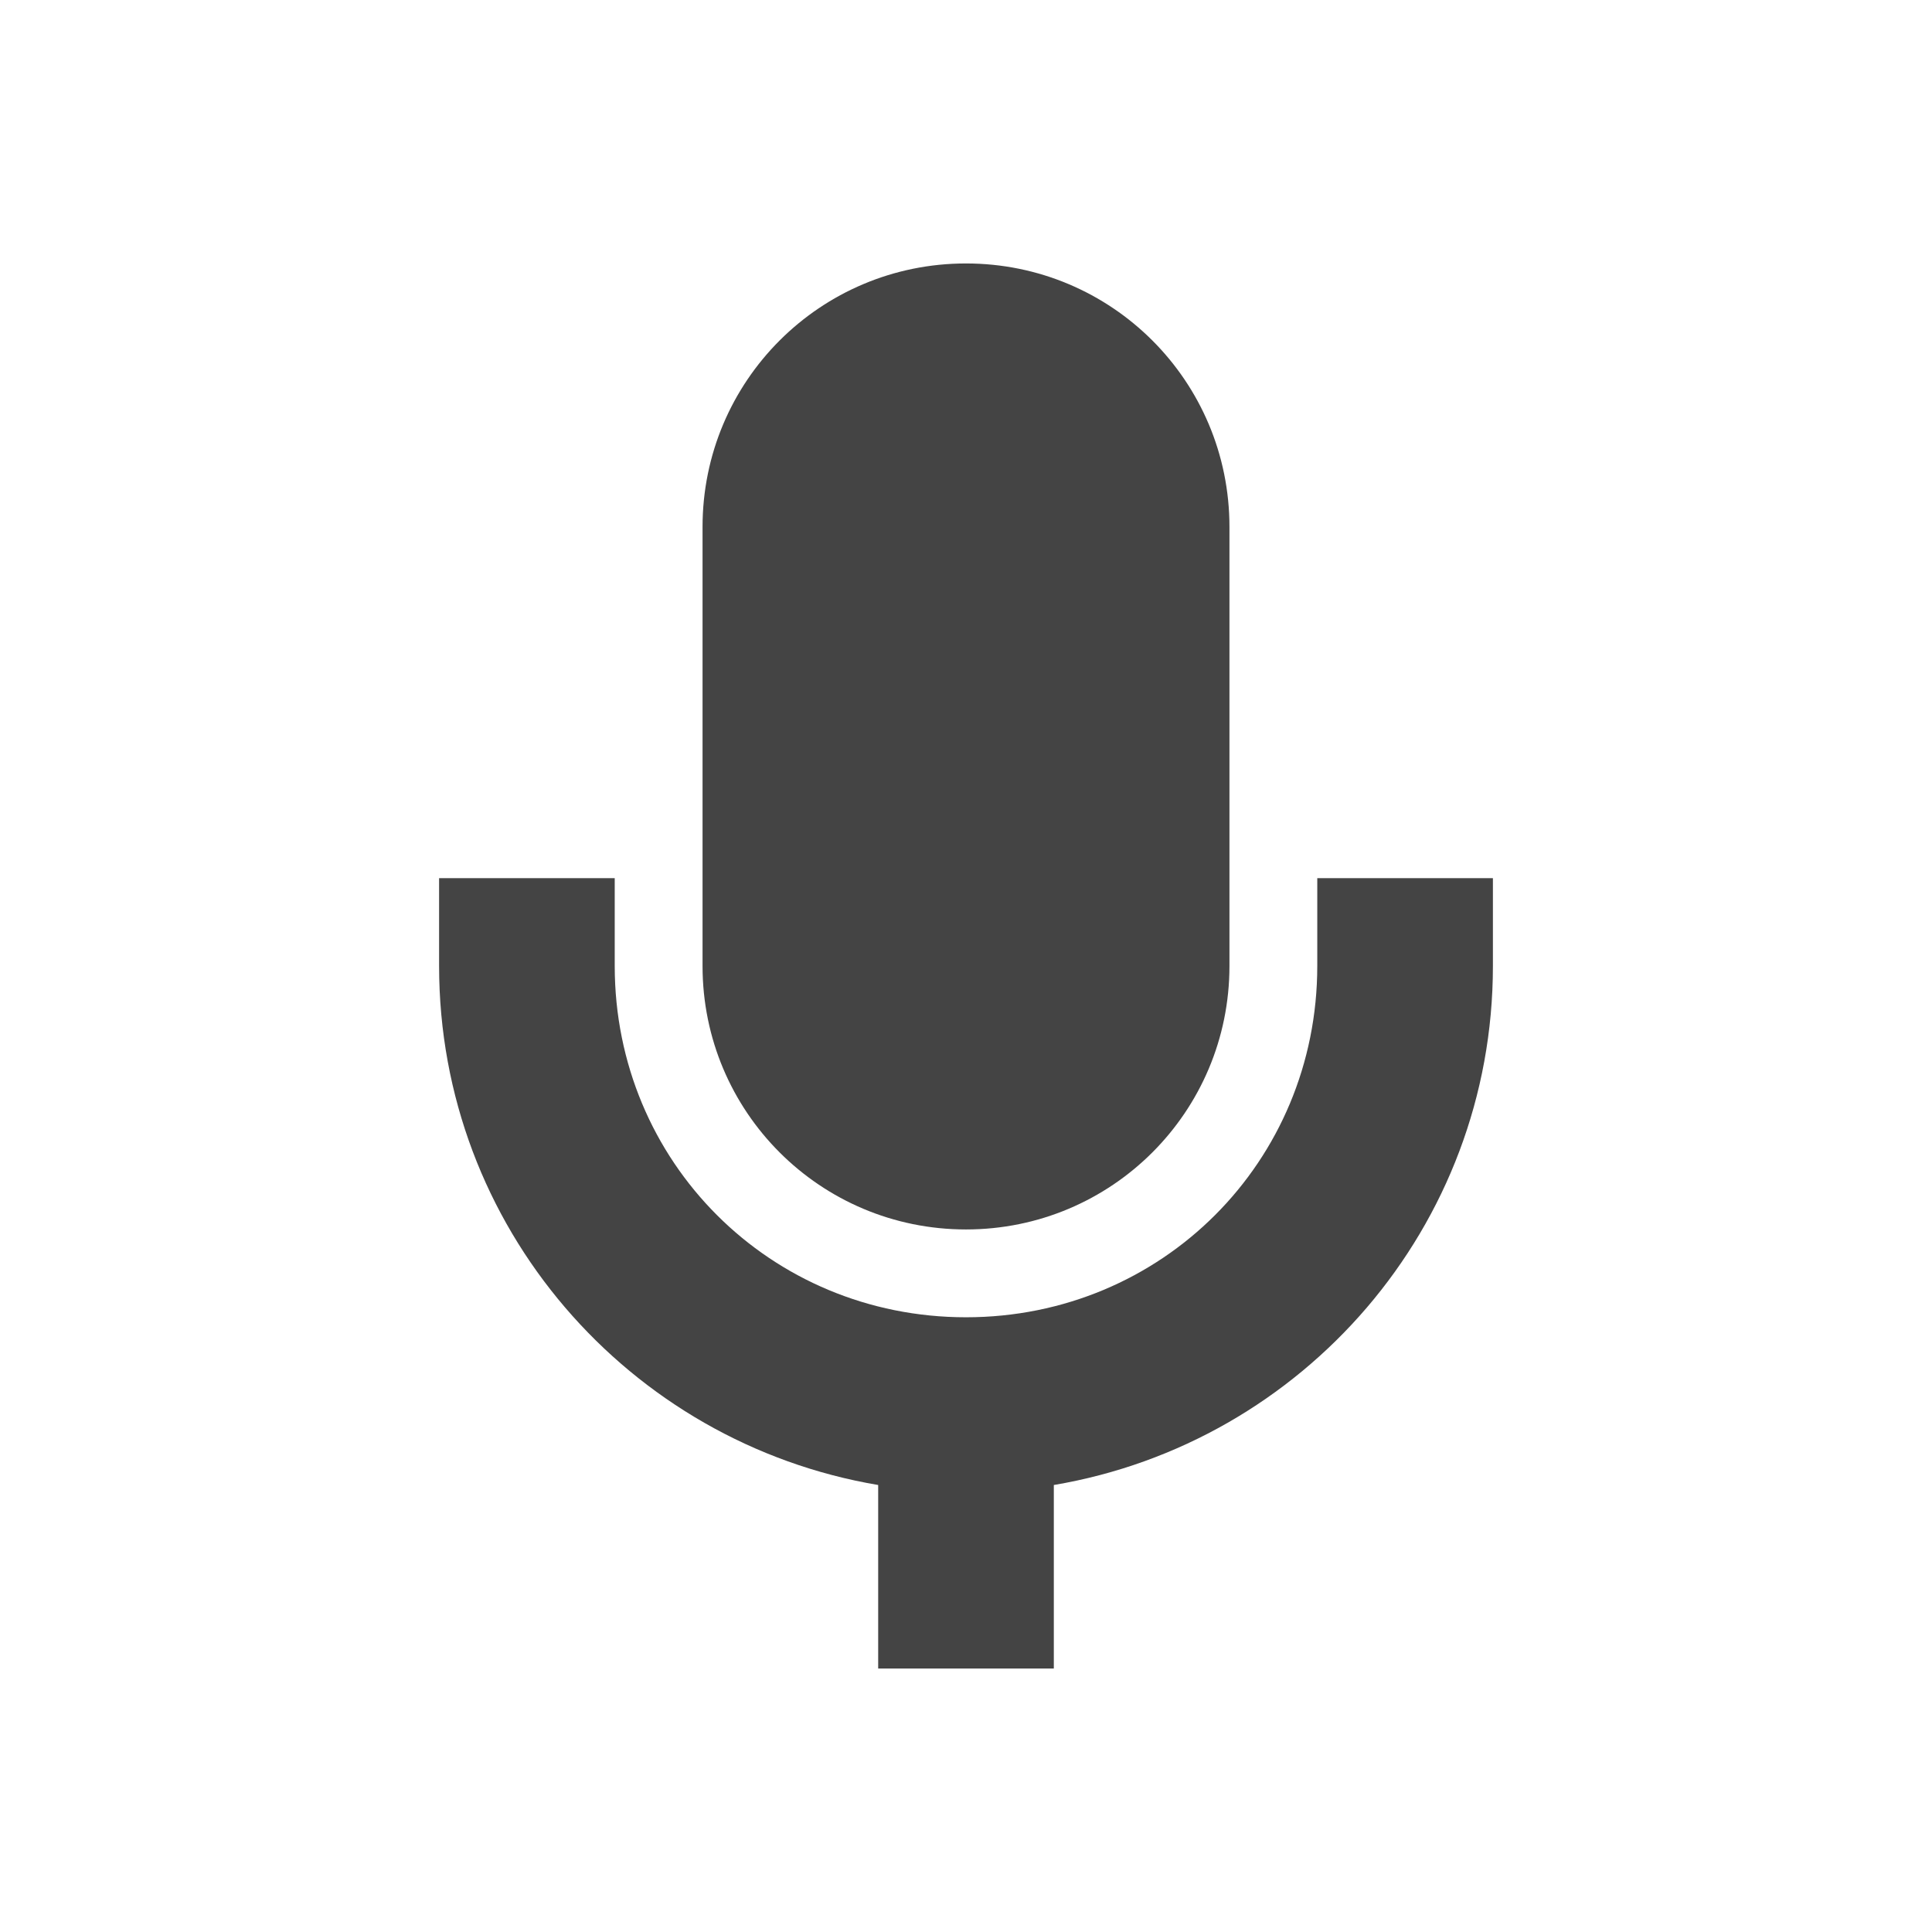
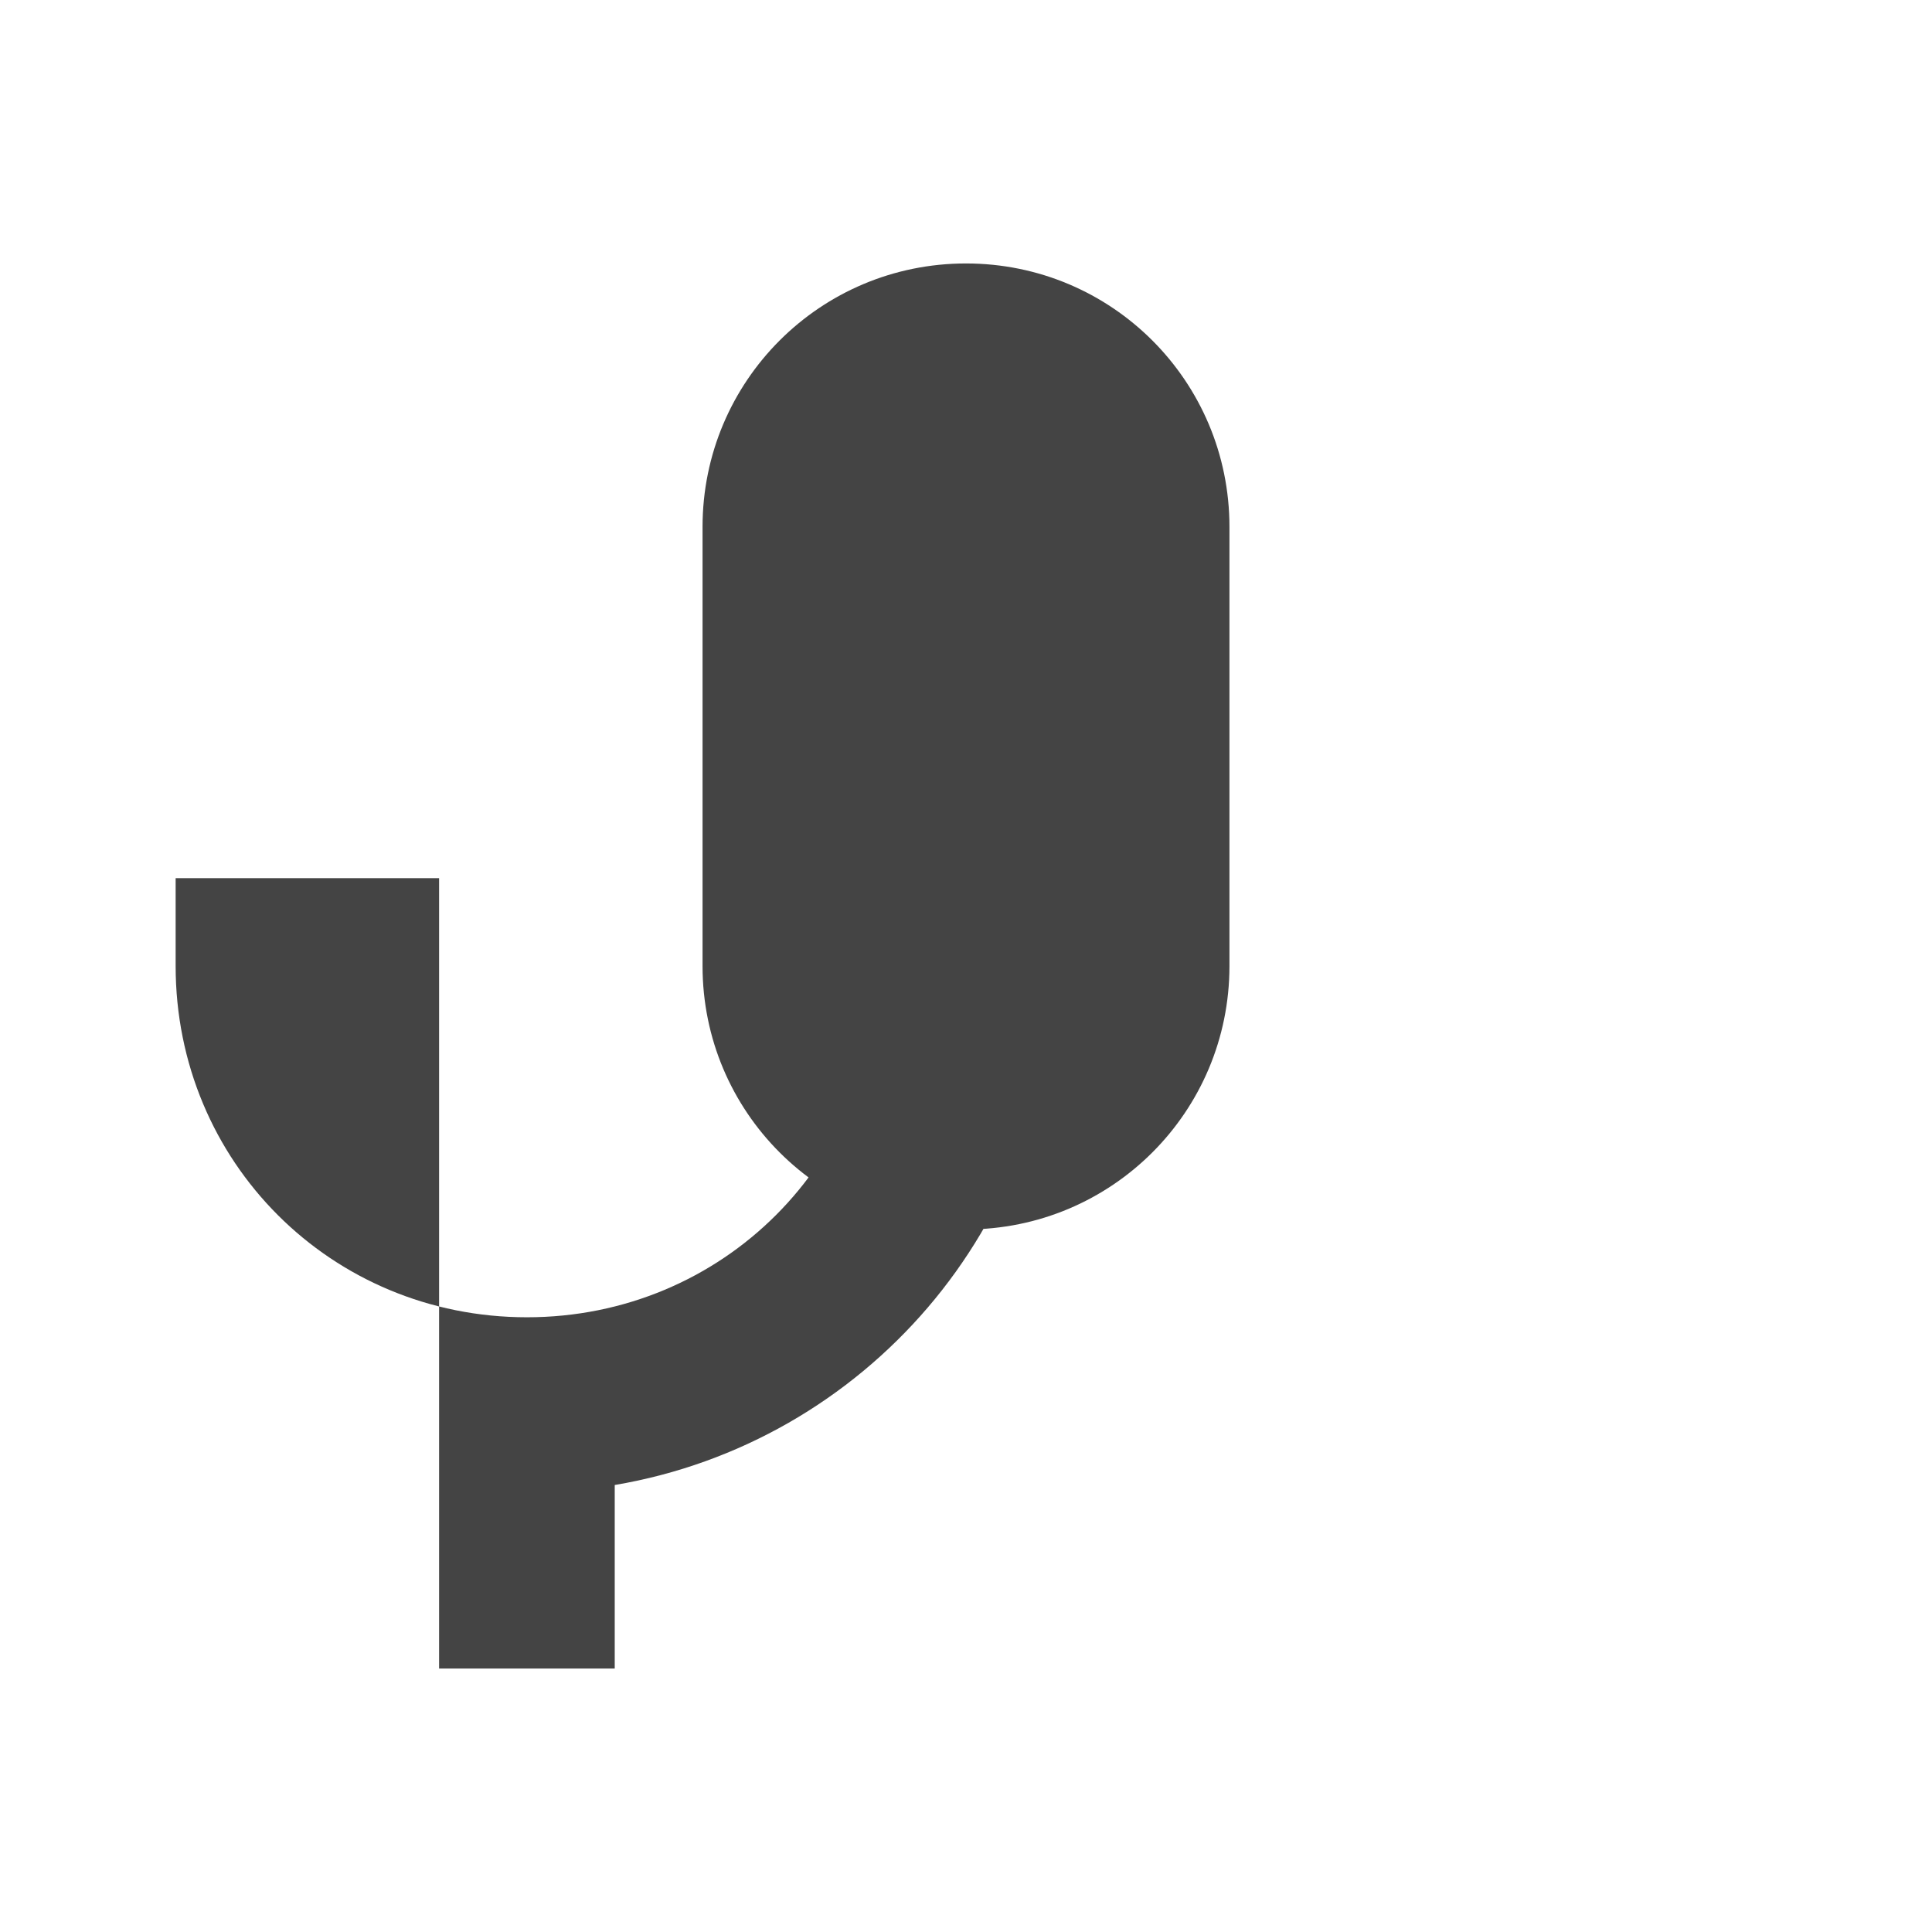
<svg xmlns="http://www.w3.org/2000/svg" width="22" height="22" version="1.1">
  <defs>
    <style id="current-color-scheme" type="text/css">
   .ColorScheme-Text { color:#444444; } .ColorScheme-Highlight { color:#4285f4; } .ColorScheme-NeutralText { color:#ff9800; } .ColorScheme-PositiveText { color:#4caf50; } .ColorScheme-NegativeText { color:#f44336; }
  </style>
  </defs>
-   <path style="fill:currentColor" class="ColorScheme-Text" d="M 11,3 C 9.34,3 8,4.34 8,6 v 5 c 0,1.66 1.34,3 3,3 1.66,0 3,-1.34 3,-3 V 6 C 14,4.34 12.66,3 11,3 Z m -6,7 v 1 c 0,2.97 2.16,5.43 5,5.91 V 19 h 2 v -2.09 c 2.84,-0.48 5,-2.94 5,-5.91 v -1 h -2 v 1 c 0,2.23 -1.77,4 -4,4 -2.23,0 -4,-1.77 -4,-4 v -1 z" />
+   <path style="fill:currentColor" class="ColorScheme-Text" d="M 11,3 C 9.34,3 8,4.34 8,6 v 5 c 0,1.66 1.34,3 3,3 1.66,0 3,-1.34 3,-3 V 6 C 14,4.34 12.66,3 11,3 Z m -6,7 v 1 V 19 h 2 v -2.09 c 2.84,-0.48 5,-2.94 5,-5.91 v -1 h -2 v 1 c 0,2.23 -1.77,4 -4,4 -2.23,0 -4,-1.77 -4,-4 v -1 z" />
</svg>